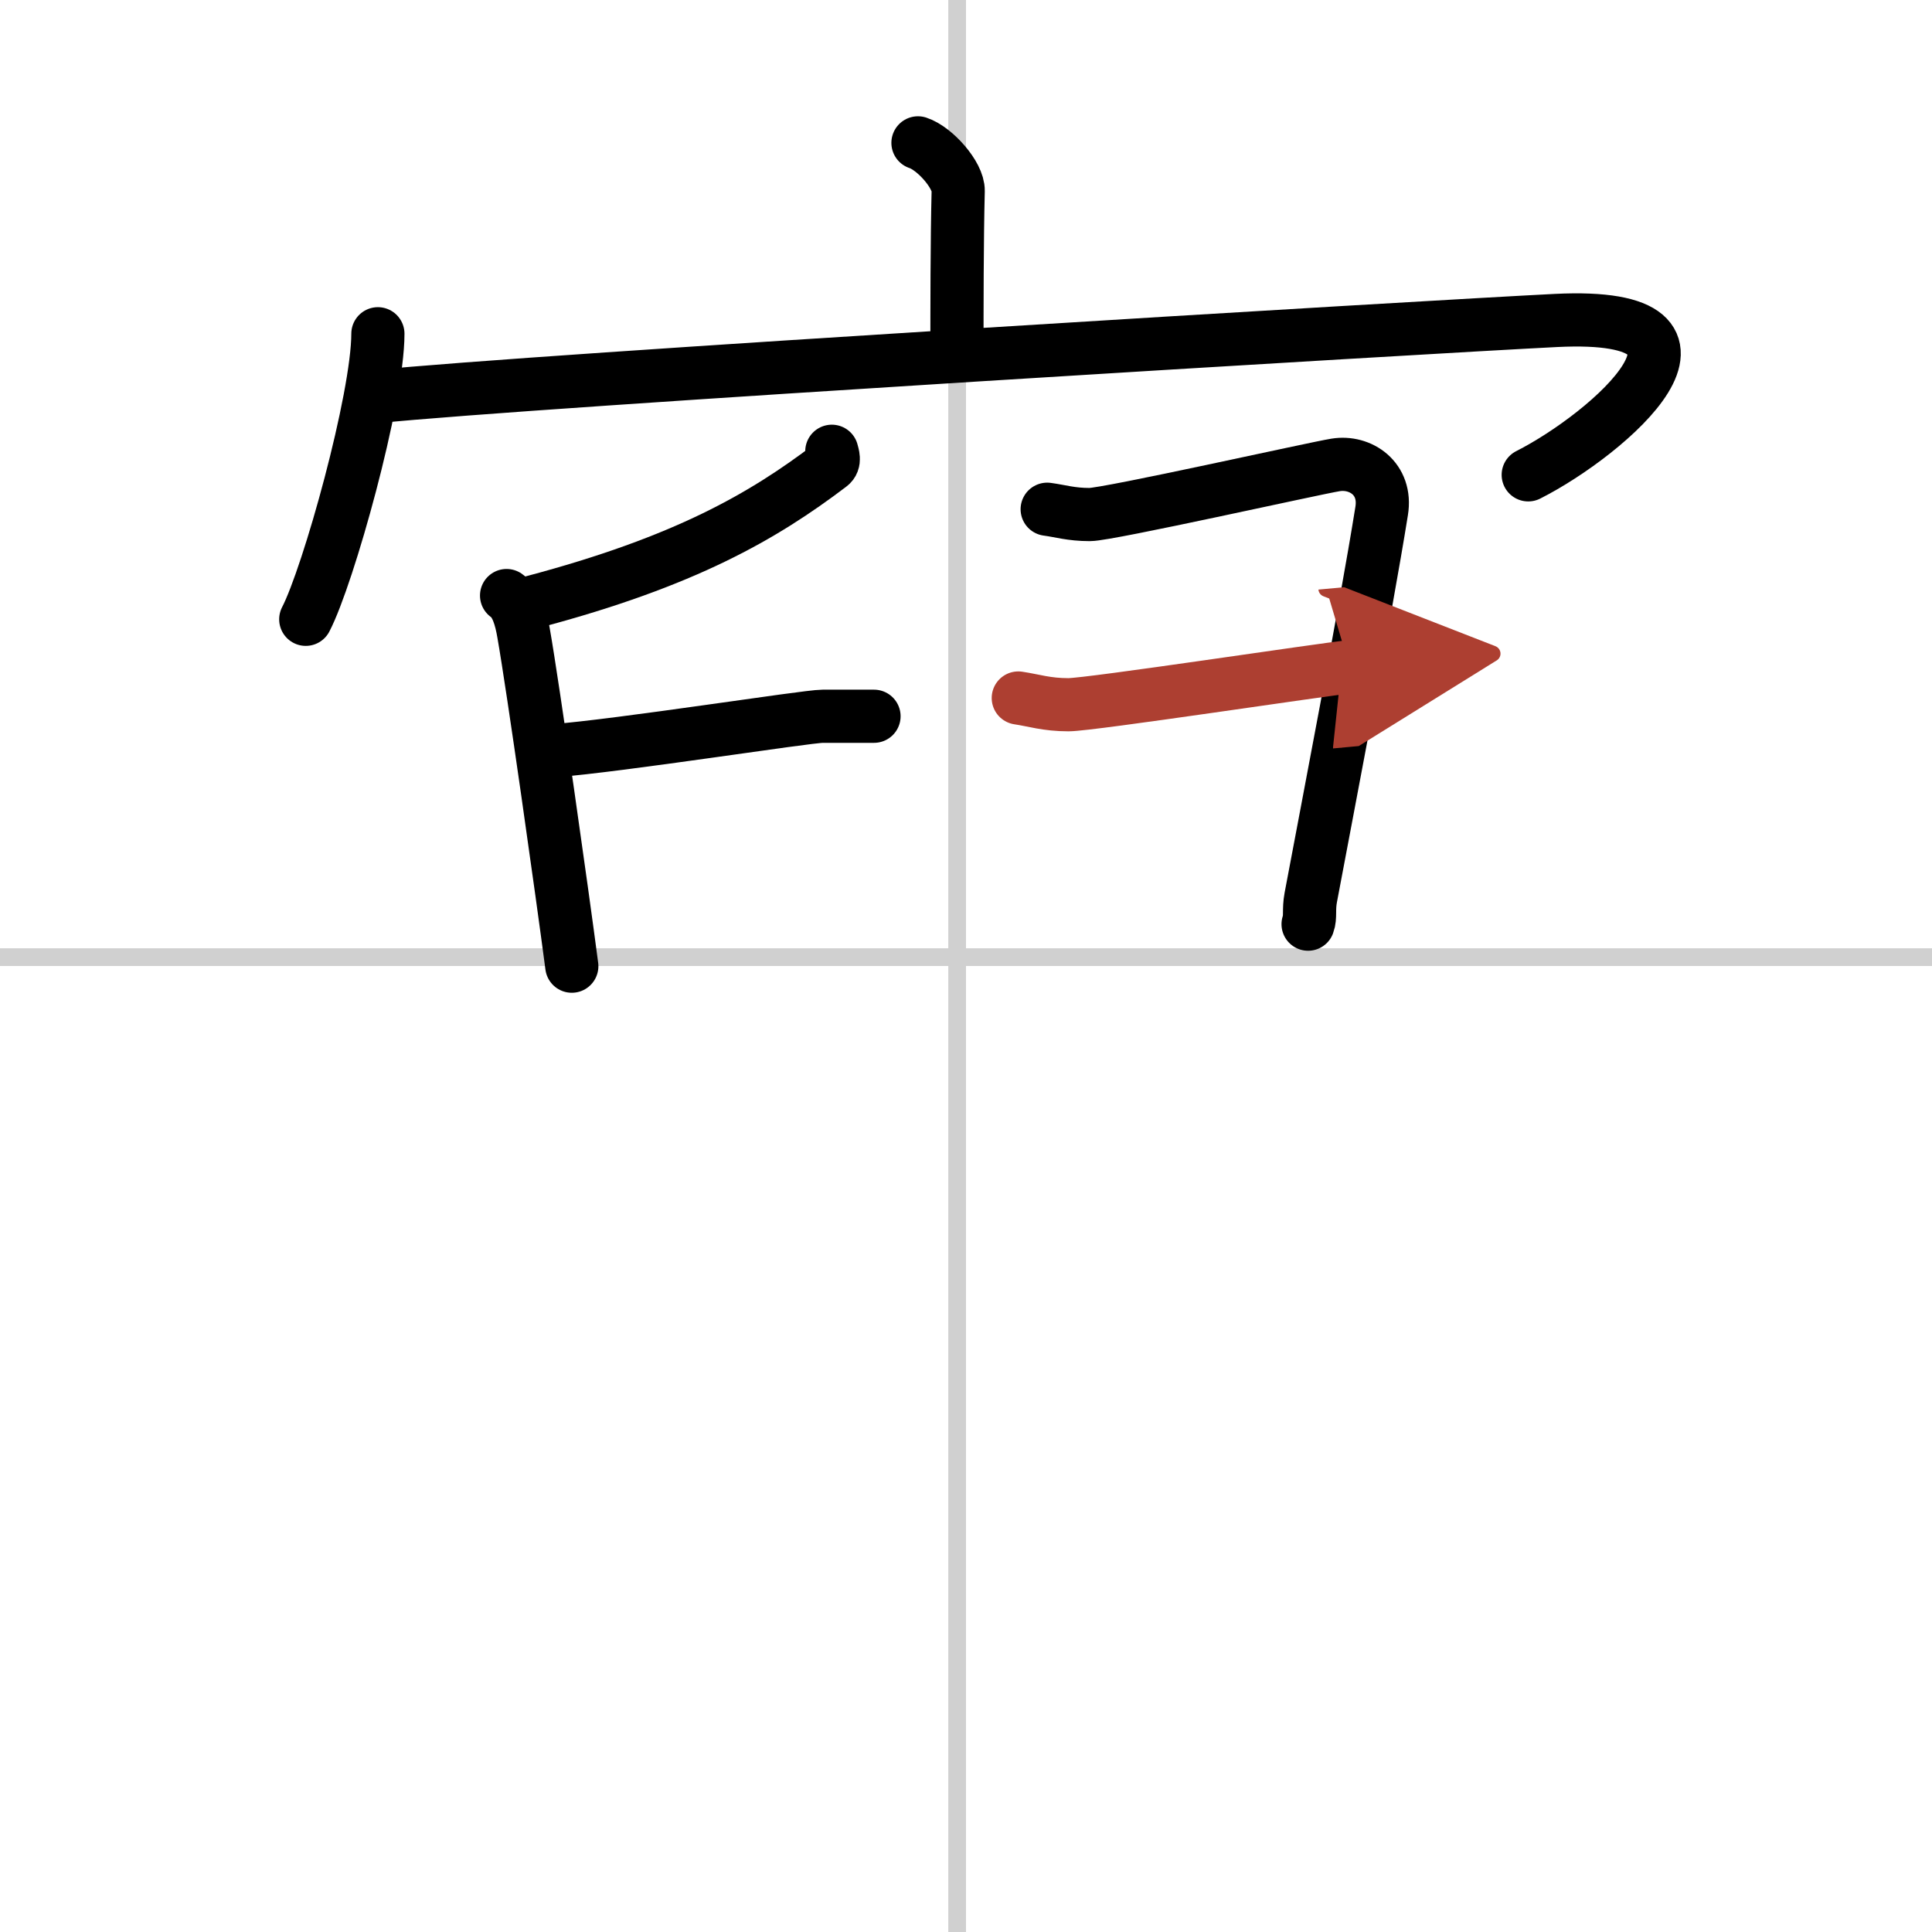
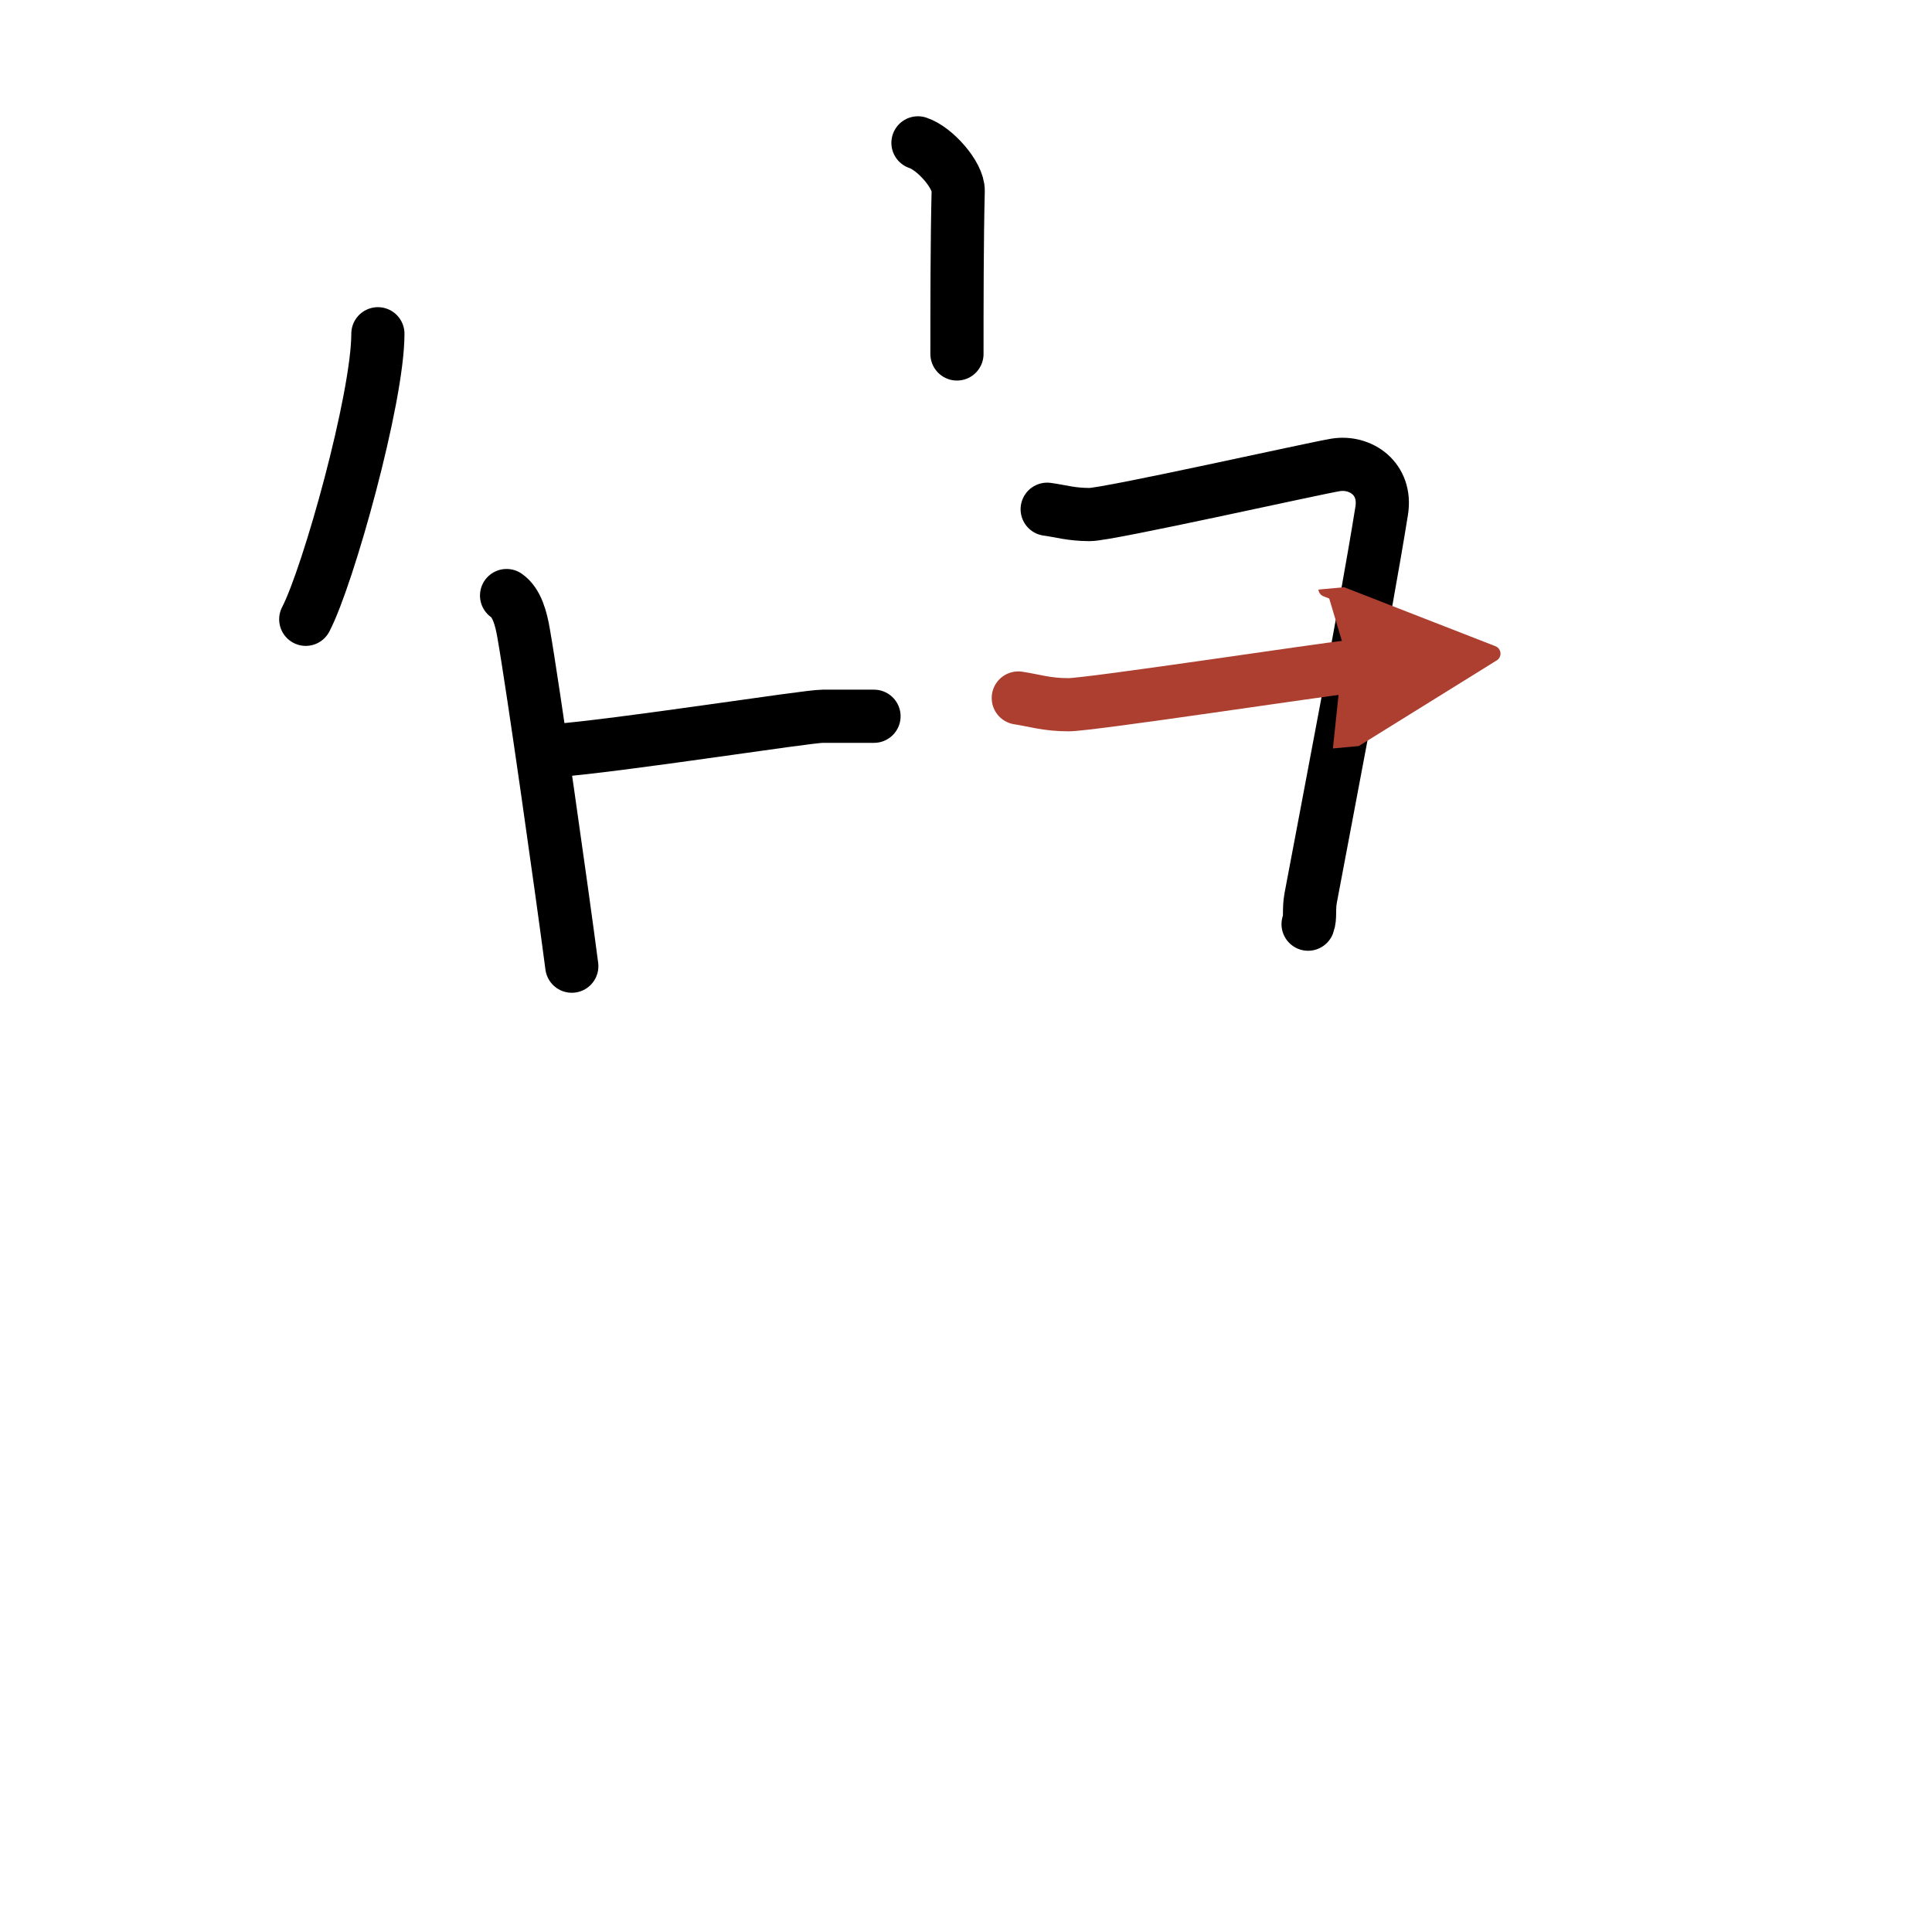
<svg xmlns="http://www.w3.org/2000/svg" width="400" height="400" viewBox="0 0 109 109">
  <defs>
    <marker id="a" markerWidth="4" orient="auto" refX="1" refY="5" viewBox="0 0 10 10">
      <polyline points="0 0 10 5 0 10 1 5" fill="#ad3f31" stroke="#ad3f31" />
    </marker>
  </defs>
  <g fill="none" stroke="#000" stroke-linecap="round" stroke-linejoin="round" stroke-width="3">
    <rect width="100%" height="100%" fill="#fff" stroke="#fff" />
-     <line x1="54" x2="54" y2="109" stroke="#d0d0d0" stroke-width="1" />
-     <line x2="109" y1="54" y2="54" stroke="#d0d0d0" stroke-width="1" />
    <path d="m51.79 8.06c0.95 0.31 2.29 1.82 2.27 2.71-0.07 2.8-0.07 6.65-0.07 9.2" />
    <path d="m21.32 18.83c0 3.65-2.8 13.67-4.07 16.11" />
-     <path d="m21.2 22.38c8.69-0.9 59.54-3.95 66.59-4.3 11.01-0.54 2.96 6.42-1.57 8.71" />
-     <path d="m46.93 25.46c0.05 0.2 0.2 0.59-0.09 0.8-3.77 2.86-8.17 5.42-16.77 7.7" />
    <path d="m28.58 33.6c0.58 0.4 0.82 1.3 0.96 2.12 0.53 3 2.19 14.73 2.72 18.79" />
    <path d="m31.18 42.36c3.81-0.29 14.32-1.95 15.23-1.95h2.9" />
    <path d="m59.08 28.73c0.75 0.1 1.35 0.3 2.4 0.3s12.68-2.61 13.87-2.8c1.4-0.23 2.9 0.77 2.6 2.6-0.93 5.8-3.1 17.01-4 21.81-0.13 0.7 0 1.1-0.15 1.5" />
    <path d="m57.45 39.38c0.88 0.13 1.59 0.38 2.83 0.38s14.45-2.01 15.86-2.14" marker-end="url(#a)" stroke="#ad3f31" />
  </g>
</svg>